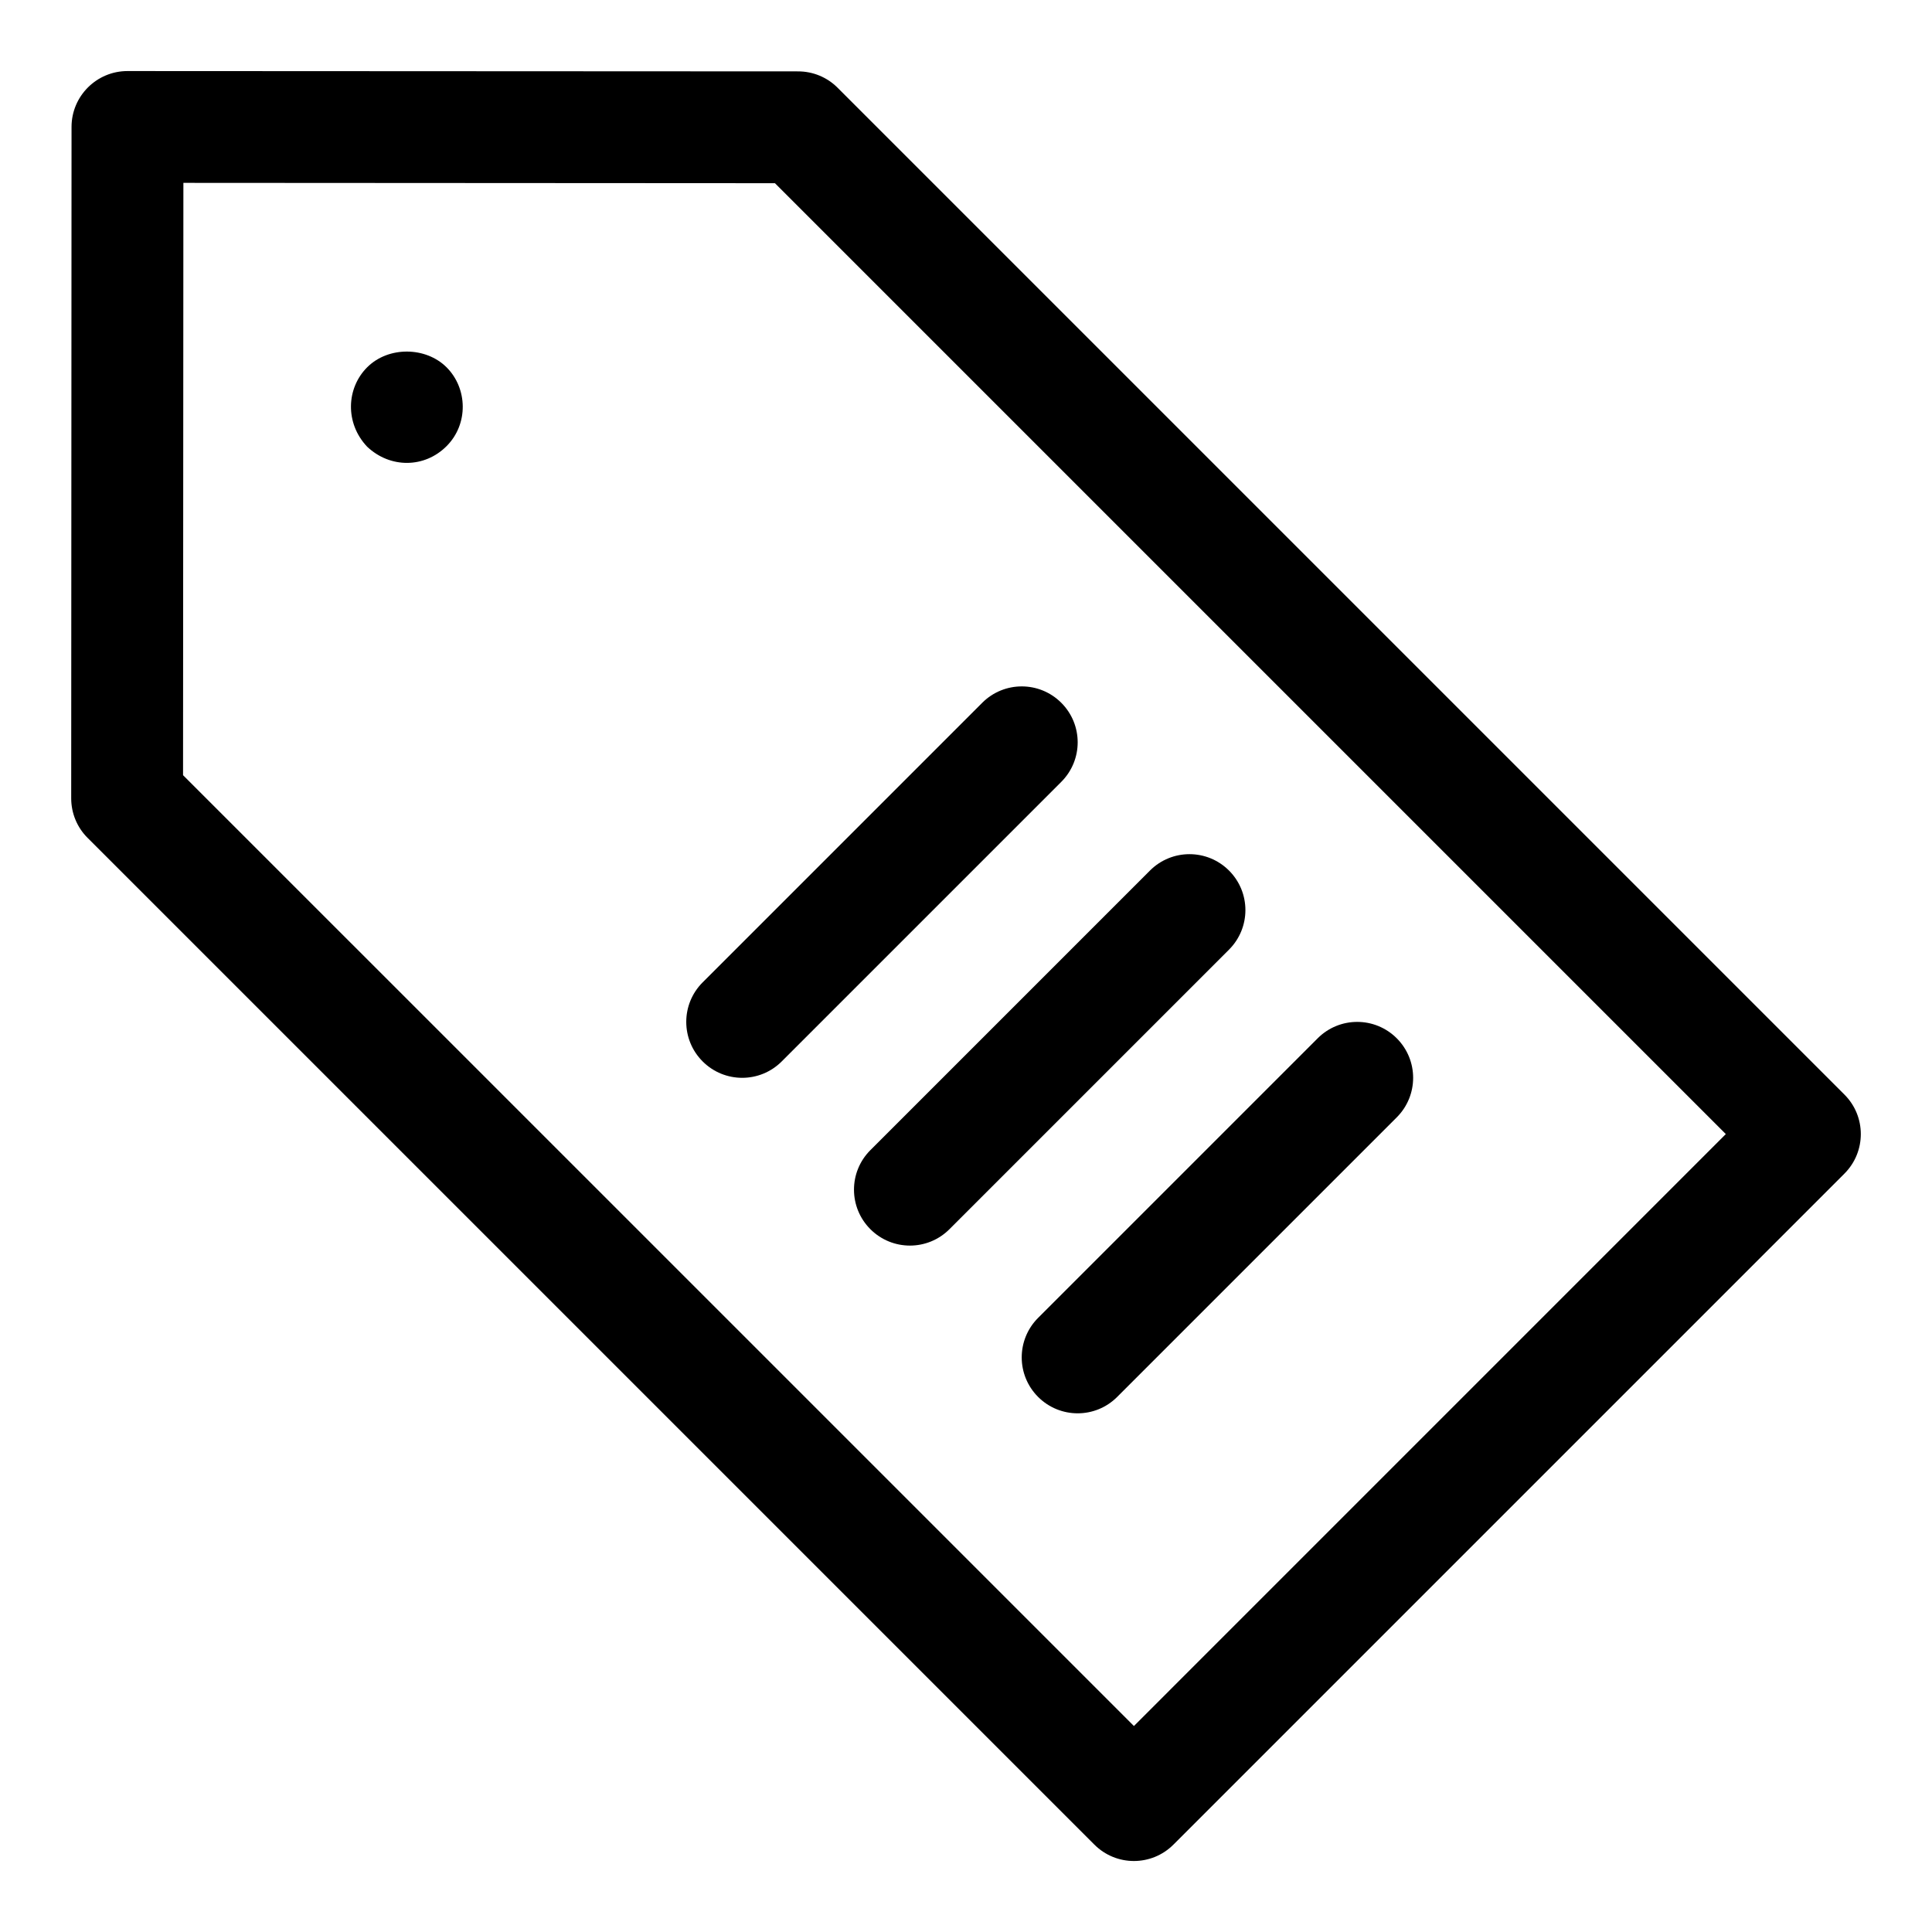
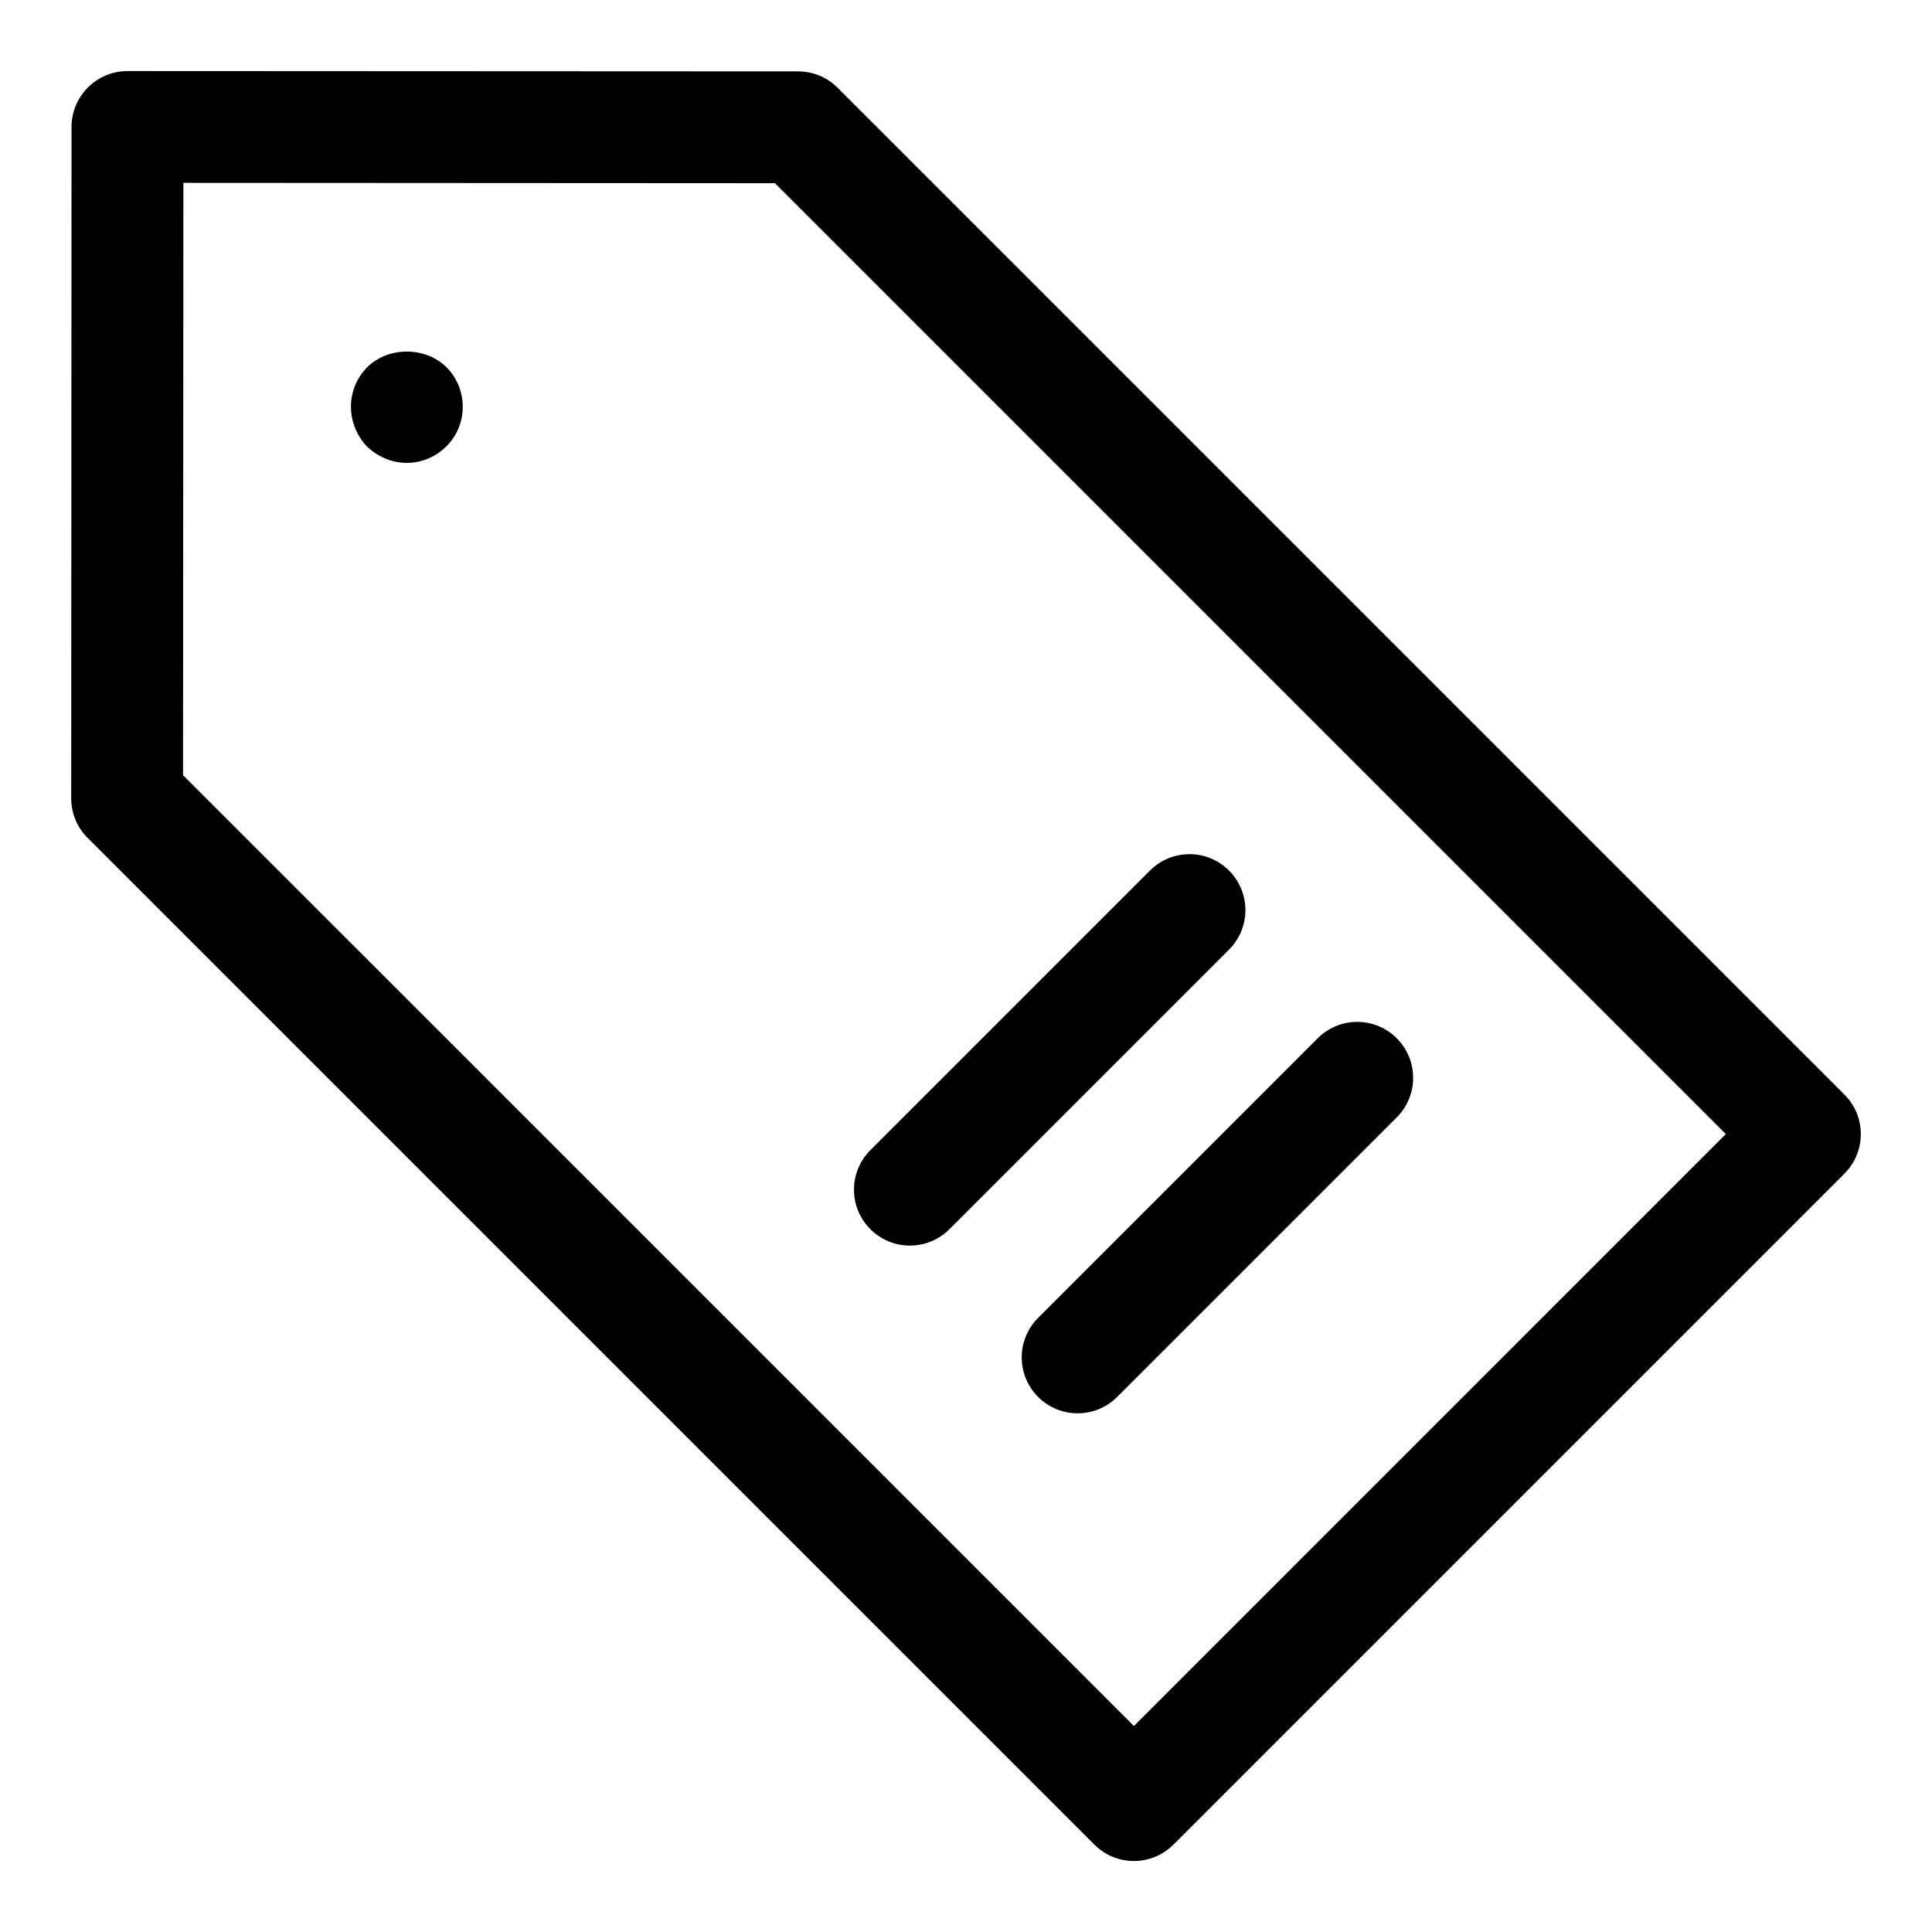
<svg xmlns="http://www.w3.org/2000/svg" fill="#000000" width="800px" height="800px" version="1.1" viewBox="144 144 512 512">
  <g>
    <path d="m632.79 434.07-266.81-266.81c-2.769-2.785-6.535-4.344-10.461-4.344l-177.73-0.086h-0.016c-8.164 0-14.816 6.637-14.816 14.805l-0.09 177.93c0 3.926 1.555 7.707 4.34 10.477l266.81 266.8c5.793 5.793 15.16 5.793 20.953 0l177.82-177.82c5.793-5.793 5.793-15.172 0-20.949zm-188.29 167.34-251.99-251.98 0.09-156.97 156.77 0.09 251.99 251.99z" />
-     <path d="m330.21 425.29c5.793 5.793 15.172 5.793 20.953 0l74.09-74.09c5.793-5.793 5.793-15.16 0-20.953s-15.16-5.793-20.953 0l-74.09 74.09c-5.793 5.793-5.793 15.16 0 20.953z" />
    <path d="m374.66 469.75c5.793 5.793 15.172 5.793 20.953 0l74.09-74.09c5.793-5.793 5.793-15.16 0-20.953s-15.16-5.793-20.953 0l-74.09 74.09c-5.793 5.793-5.793 15.16 0 20.953z" />
    <path d="m419.11 514.2c5.793 5.793 15.172 5.793 20.953 0l74.09-74.09c5.793-5.793 5.793-15.16 0-20.953s-15.16-5.793-20.953 0l-74.09 74.09c-5.793 5.797-5.793 15.16 0 20.953z" />
    <path d="m241.3 241.34c-5.527 5.527-5.914 14.805 0 21.043 6.121 5.777 15.203 5.703 21.043-0.148 5.852-5.852 5.586-15.32 0-20.895-5.484-5.484-15.41-5.633-21.043 0z" />
  </g>
</svg>